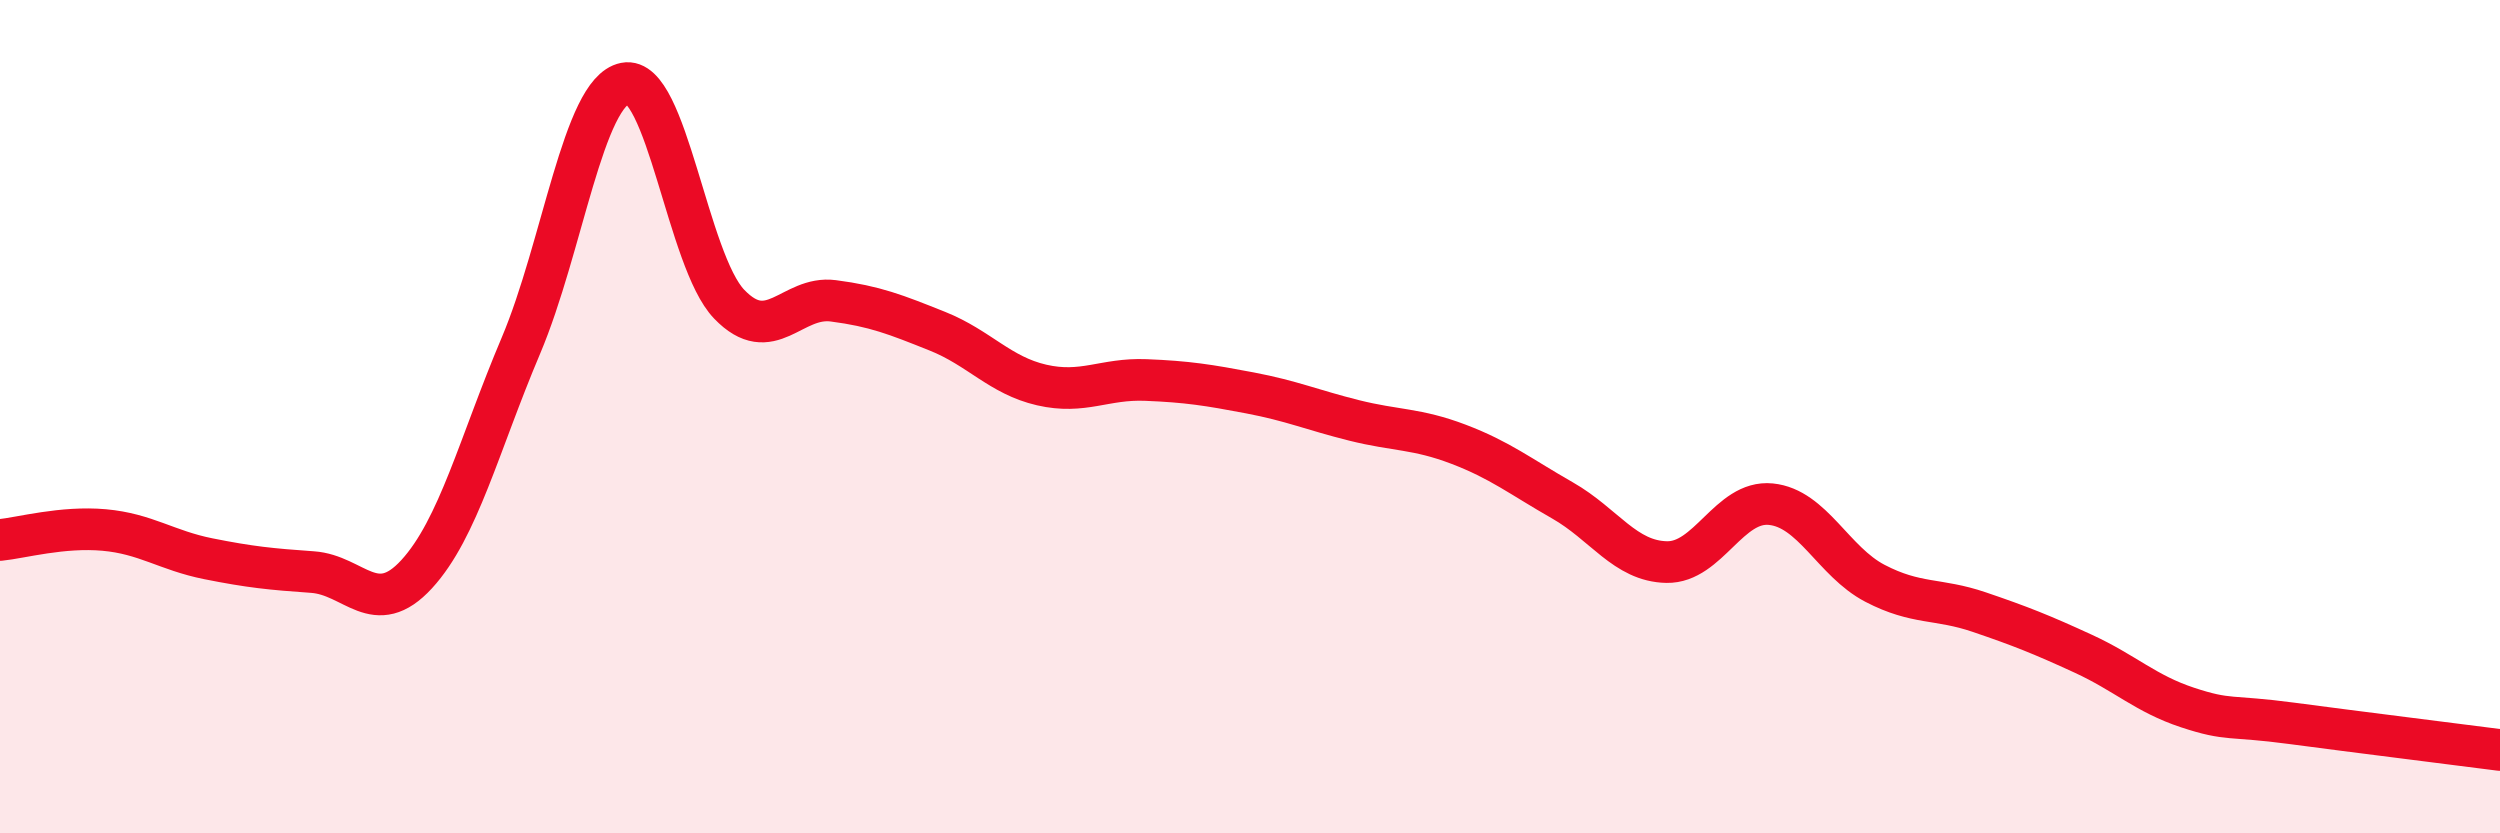
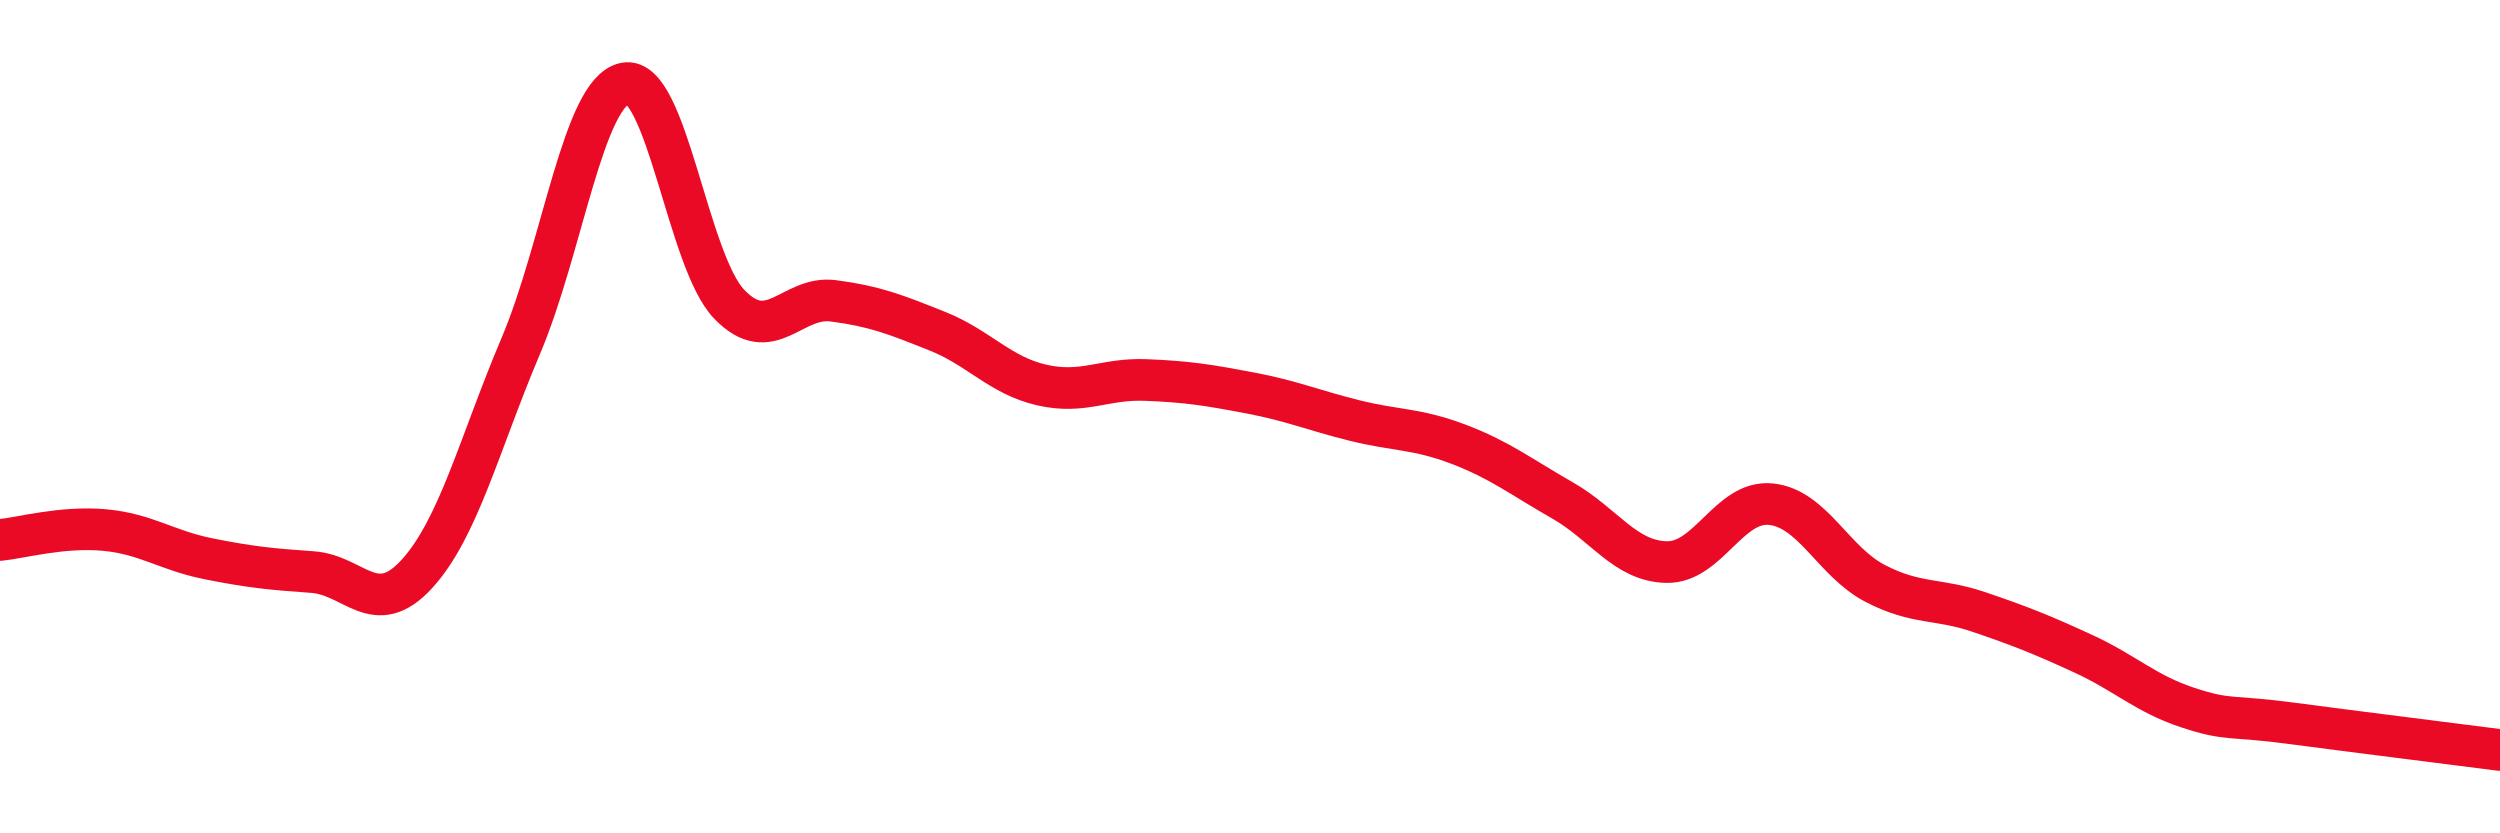
<svg xmlns="http://www.w3.org/2000/svg" width="60" height="20" viewBox="0 0 60 20">
-   <path d="M 0,12.96 C 0.5,12.91 1.5,12.63 2.5,12.72 C 3.5,12.81 4,13.21 5,13.41 C 6,13.61 6.5,13.66 7.5,13.73 C 8.5,13.8 9,14.87 10,13.78 C 11,12.69 11.5,10.66 12.5,8.3 C 13.5,5.94 14,2.2 15,2 C 16,1.8 16.5,6.26 17.5,7.3 C 18.5,8.34 19,7.09 20,7.22 C 21,7.35 21.5,7.55 22.5,7.95 C 23.5,8.35 24,9.01 25,9.24 C 26,9.47 26.5,9.08 27.5,9.12 C 28.5,9.16 29,9.24 30,9.43 C 31,9.62 31.5,9.84 32.5,10.09 C 33.5,10.34 34,10.28 35,10.66 C 36,11.04 36.5,11.44 37.5,12.01 C 38.5,12.58 39,13.47 40,13.49 C 41,13.51 41.5,12 42.5,12.1 C 43.5,12.2 44,13.48 45,14 C 46,14.52 46.5,14.35 47.5,14.69 C 48.5,15.03 49,15.23 50,15.69 C 51,16.15 51.5,16.65 52.5,16.98 C 53.5,17.31 53.5,17.16 55,17.36 C 56.5,17.56 59,17.87 60,18L60 20L0 20Z" fill="#EB0A25" opacity="0.1" stroke-linecap="round" stroke-linejoin="round" />
  <path d="M 0,12.96 C 0.5,12.91 1.5,12.63 2.5,12.72 C 3.5,12.81 4,13.21 5,13.41 C 6,13.61 6.5,13.66 7.5,13.73 C 8.5,13.8 9,14.87 10,13.78 C 11,12.69 11.5,10.66 12.5,8.3 C 13.5,5.94 14,2.2 15,2 C 16,1.8 16.5,6.26 17.5,7.3 C 18.5,8.34 19,7.09 20,7.22 C 21,7.35 21.5,7.55 22.5,7.95 C 23.5,8.35 24,9.01 25,9.24 C 26,9.47 26.5,9.08 27.5,9.12 C 28.5,9.16 29,9.24 30,9.43 C 31,9.62 31.5,9.84 32.5,10.09 C 33.5,10.34 34,10.28 35,10.66 C 36,11.04 36.5,11.44 37.5,12.01 C 38.5,12.58 39,13.47 40,13.49 C 41,13.51 41.5,12 42.5,12.1 C 43.5,12.2 44,13.48 45,14 C 46,14.52 46.5,14.35 47.5,14.69 C 48.5,15.03 49,15.23 50,15.69 C 51,16.15 51.5,16.65 52.5,16.98 C 53.5,17.31 53.5,17.16 55,17.36 C 56.5,17.56 59,17.87 60,18" stroke="#EB0A25" stroke-width="1" fill="none" stroke-linecap="round" stroke-linejoin="round" />
</svg>